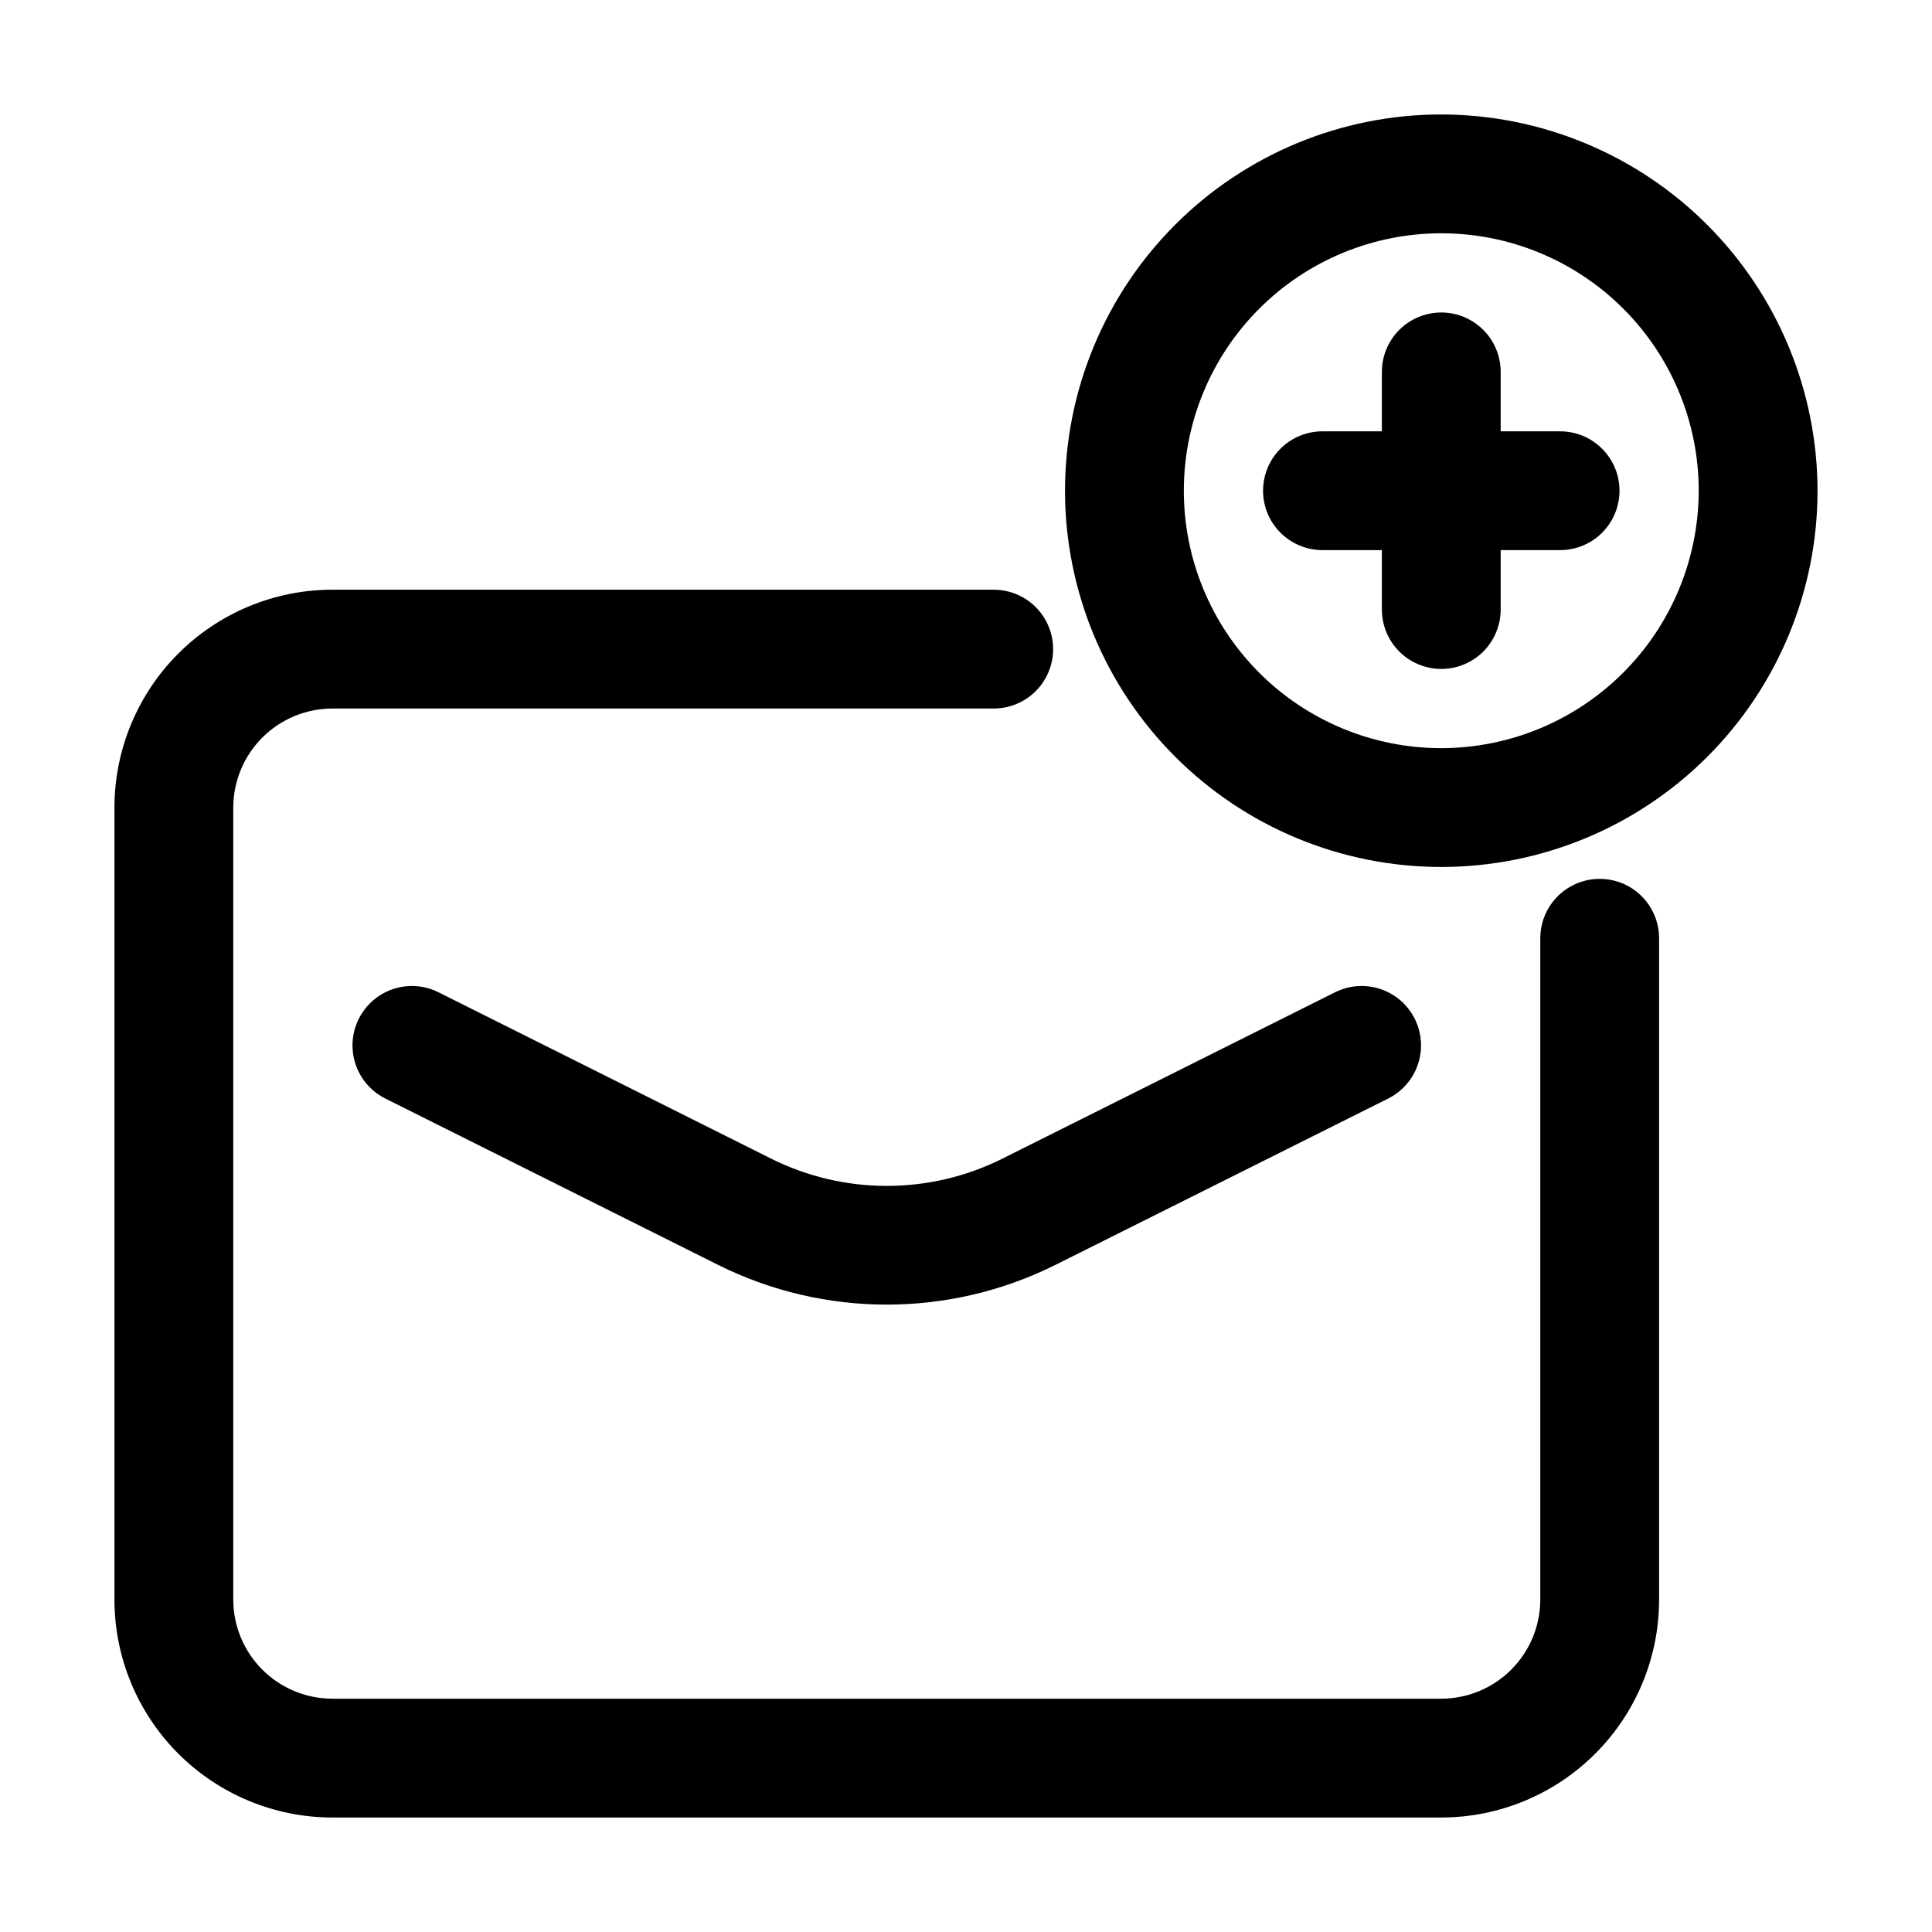
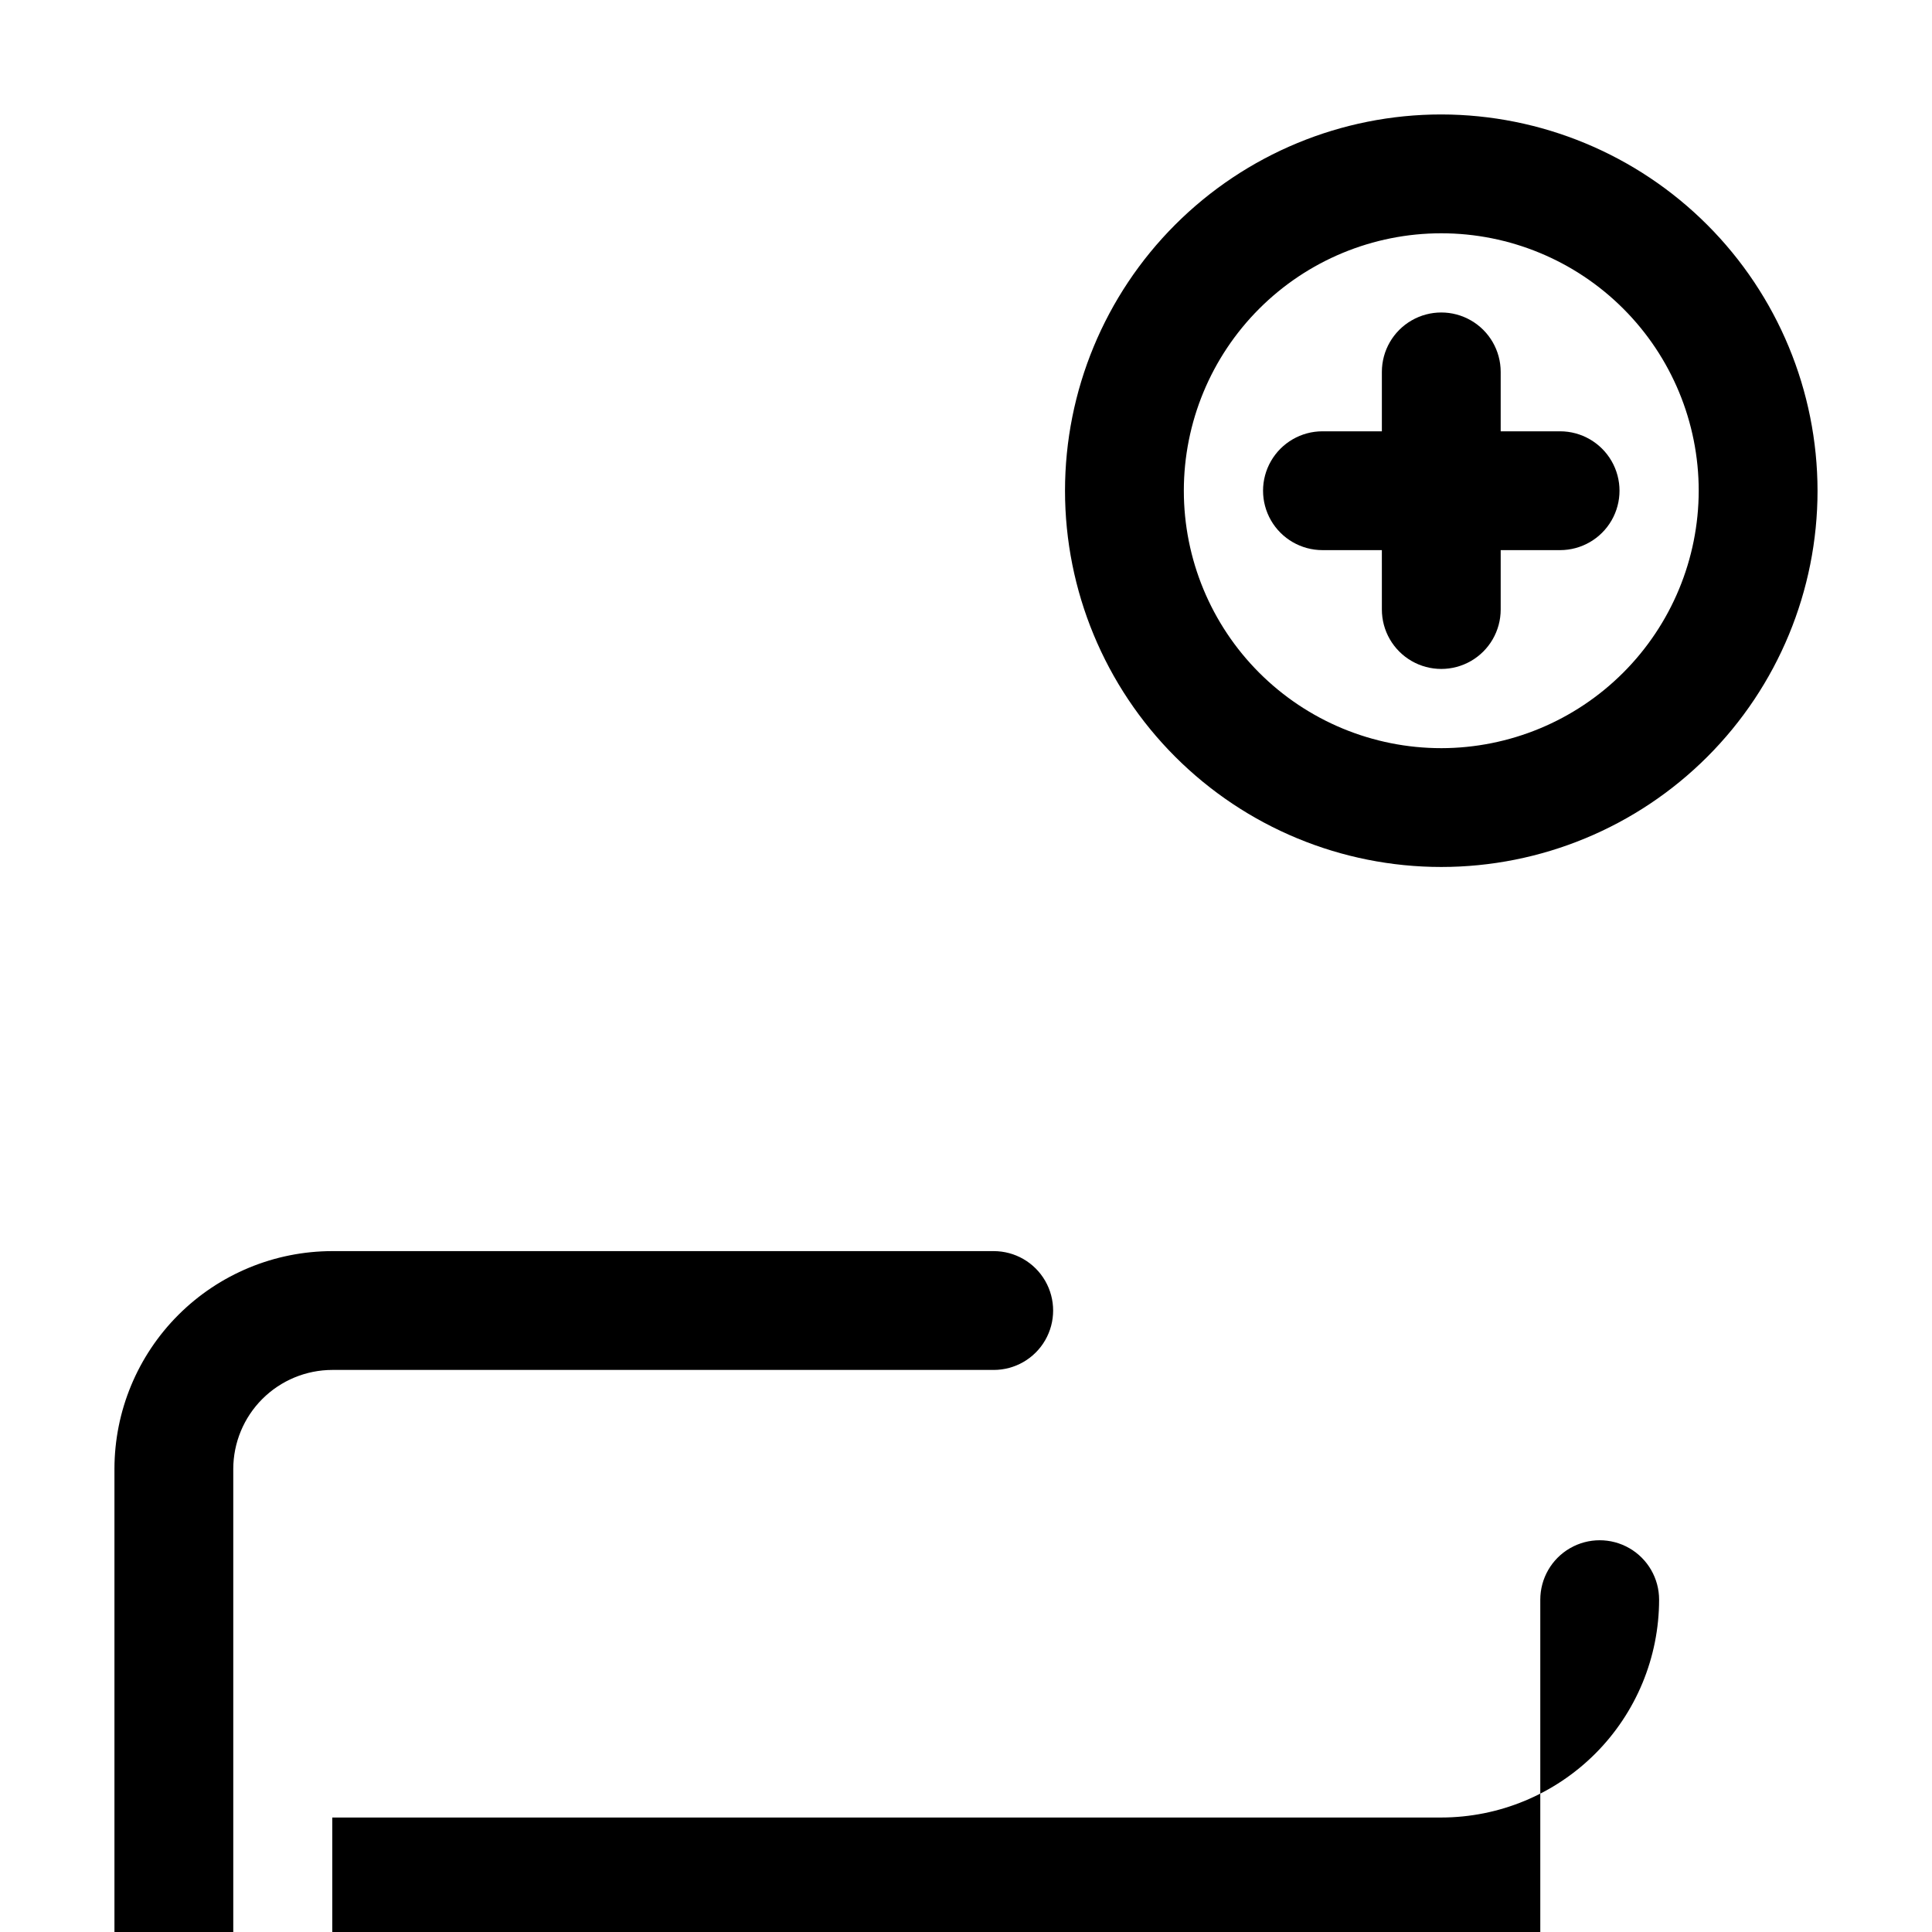
<svg xmlns="http://www.w3.org/2000/svg" fill="#000000" width="800px" height="800px" version="1.1" viewBox="144 144 512 512">
  <g>
-     <path d="m232.06 625.66h293.89c15.309-0.012 29.984-6.098 40.809-16.922 10.824-10.824 16.91-25.5 16.922-40.809v-175.28c0-5.625-3-10.824-7.871-13.637s-10.875-2.812-15.746 0-7.871 8.012-7.871 13.637v175.28c-0.012 6.957-2.781 13.625-7.699 18.543-4.918 4.918-11.586 7.688-18.543 7.699h-293.89c-6.957-0.012-13.625-2.781-18.543-7.699-4.918-4.918-7.688-11.586-7.699-18.543v-209.92c0.012-6.957 2.781-13.625 7.699-18.543 4.918-4.918 11.586-7.688 18.543-7.699h175.29c5.621 0 10.82-3 13.633-7.871s2.812-10.871 0-15.742c-2.812-4.875-8.012-7.875-13.633-7.875h-175.29c-15.309 0.012-29.984 6.098-40.809 16.922-10.824 10.824-16.91 25.5-16.922 40.809v209.92c0.012 15.309 6.098 29.984 16.922 40.809 10.824 10.824 25.5 16.91 40.809 16.922z" />
-     <path d="m348.48 451.11-88.398-44.207c-5.023-2.461-10.98-2.07-15.641 1.027-4.656 3.098-7.324 8.438-7 14.023 0.324 5.586 3.59 10.582 8.578 13.121l88.398 44.188h-0.004c28.086 13.965 61.09 13.965 89.176 0l88.398-44.188c4.984-2.539 8.25-7.535 8.574-13.121 0.324-5.586-2.34-10.926-7-14.023s-10.613-3.488-15.641-1.027l-88.398 44.211v-0.004c-19.227 9.555-41.816 9.555-61.043 0z" />
+     <path d="m232.06 625.66h293.89c15.309-0.012 29.984-6.098 40.809-16.922 10.824-10.824 16.91-25.5 16.922-40.809c0-5.625-3-10.824-7.871-13.637s-10.875-2.812-15.746 0-7.871 8.012-7.871 13.637v175.28c-0.012 6.957-2.781 13.625-7.699 18.543-4.918 4.918-11.586 7.688-18.543 7.699h-293.89c-6.957-0.012-13.625-2.781-18.543-7.699-4.918-4.918-7.688-11.586-7.699-18.543v-209.92c0.012-6.957 2.781-13.625 7.699-18.543 4.918-4.918 11.586-7.688 18.543-7.699h175.29c5.621 0 10.82-3 13.633-7.871s2.812-10.871 0-15.742c-2.812-4.875-8.012-7.875-13.633-7.875h-175.29c-15.309 0.012-29.984 6.098-40.809 16.922-10.824 10.824-16.91 25.5-16.922 40.809v209.92c0.012 15.309 6.098 29.984 16.922 40.809 10.824 10.824 25.5 16.91 40.809 16.922z" />
    <path d="m525.95 174.33c-26.445 0-51.805 10.508-70.504 29.207-18.703 18.699-29.207 44.062-29.207 70.508s10.504 51.809 29.207 70.508c18.699 18.699 44.059 29.203 70.504 29.203 26.445 0 51.809-10.504 70.508-29.203 18.699-18.699 29.207-44.062 29.207-70.508-0.035-26.438-10.551-51.777-29.242-70.473-18.691-18.691-44.035-29.207-70.473-29.242zm0 167.94c-18.094 0-35.445-7.188-48.238-19.98-12.797-12.797-19.984-30.148-19.984-48.242s7.188-35.449 19.984-48.242c12.793-12.793 30.145-19.984 48.238-19.984 18.098 0 35.449 7.191 48.242 19.984 12.797 12.793 19.984 30.148 19.984 48.242-0.023 18.086-7.219 35.426-20.008 48.215-12.789 12.793-30.129 19.988-48.219 20.008z" />
    <path d="m557.44 258.3h-15.742v-15.742c0-5.625-3-10.824-7.871-13.637-4.871-2.812-10.875-2.812-15.746 0s-7.871 8.012-7.871 13.637v15.742h-15.746c-5.621 0-10.82 3.004-13.633 7.875-2.812 4.871-2.812 10.871 0 15.742 2.812 4.871 8.012 7.871 13.633 7.871h15.742l0.004 15.746c0 5.625 3 10.82 7.871 13.633s10.875 2.812 15.746 0c4.871-2.812 7.871-8.008 7.871-13.633v-15.746h15.742c5.625 0 10.824-3 13.637-7.871 2.812-4.871 2.812-10.871 0-15.742-2.812-4.871-8.012-7.875-13.637-7.875z" />
  </g>
</svg>